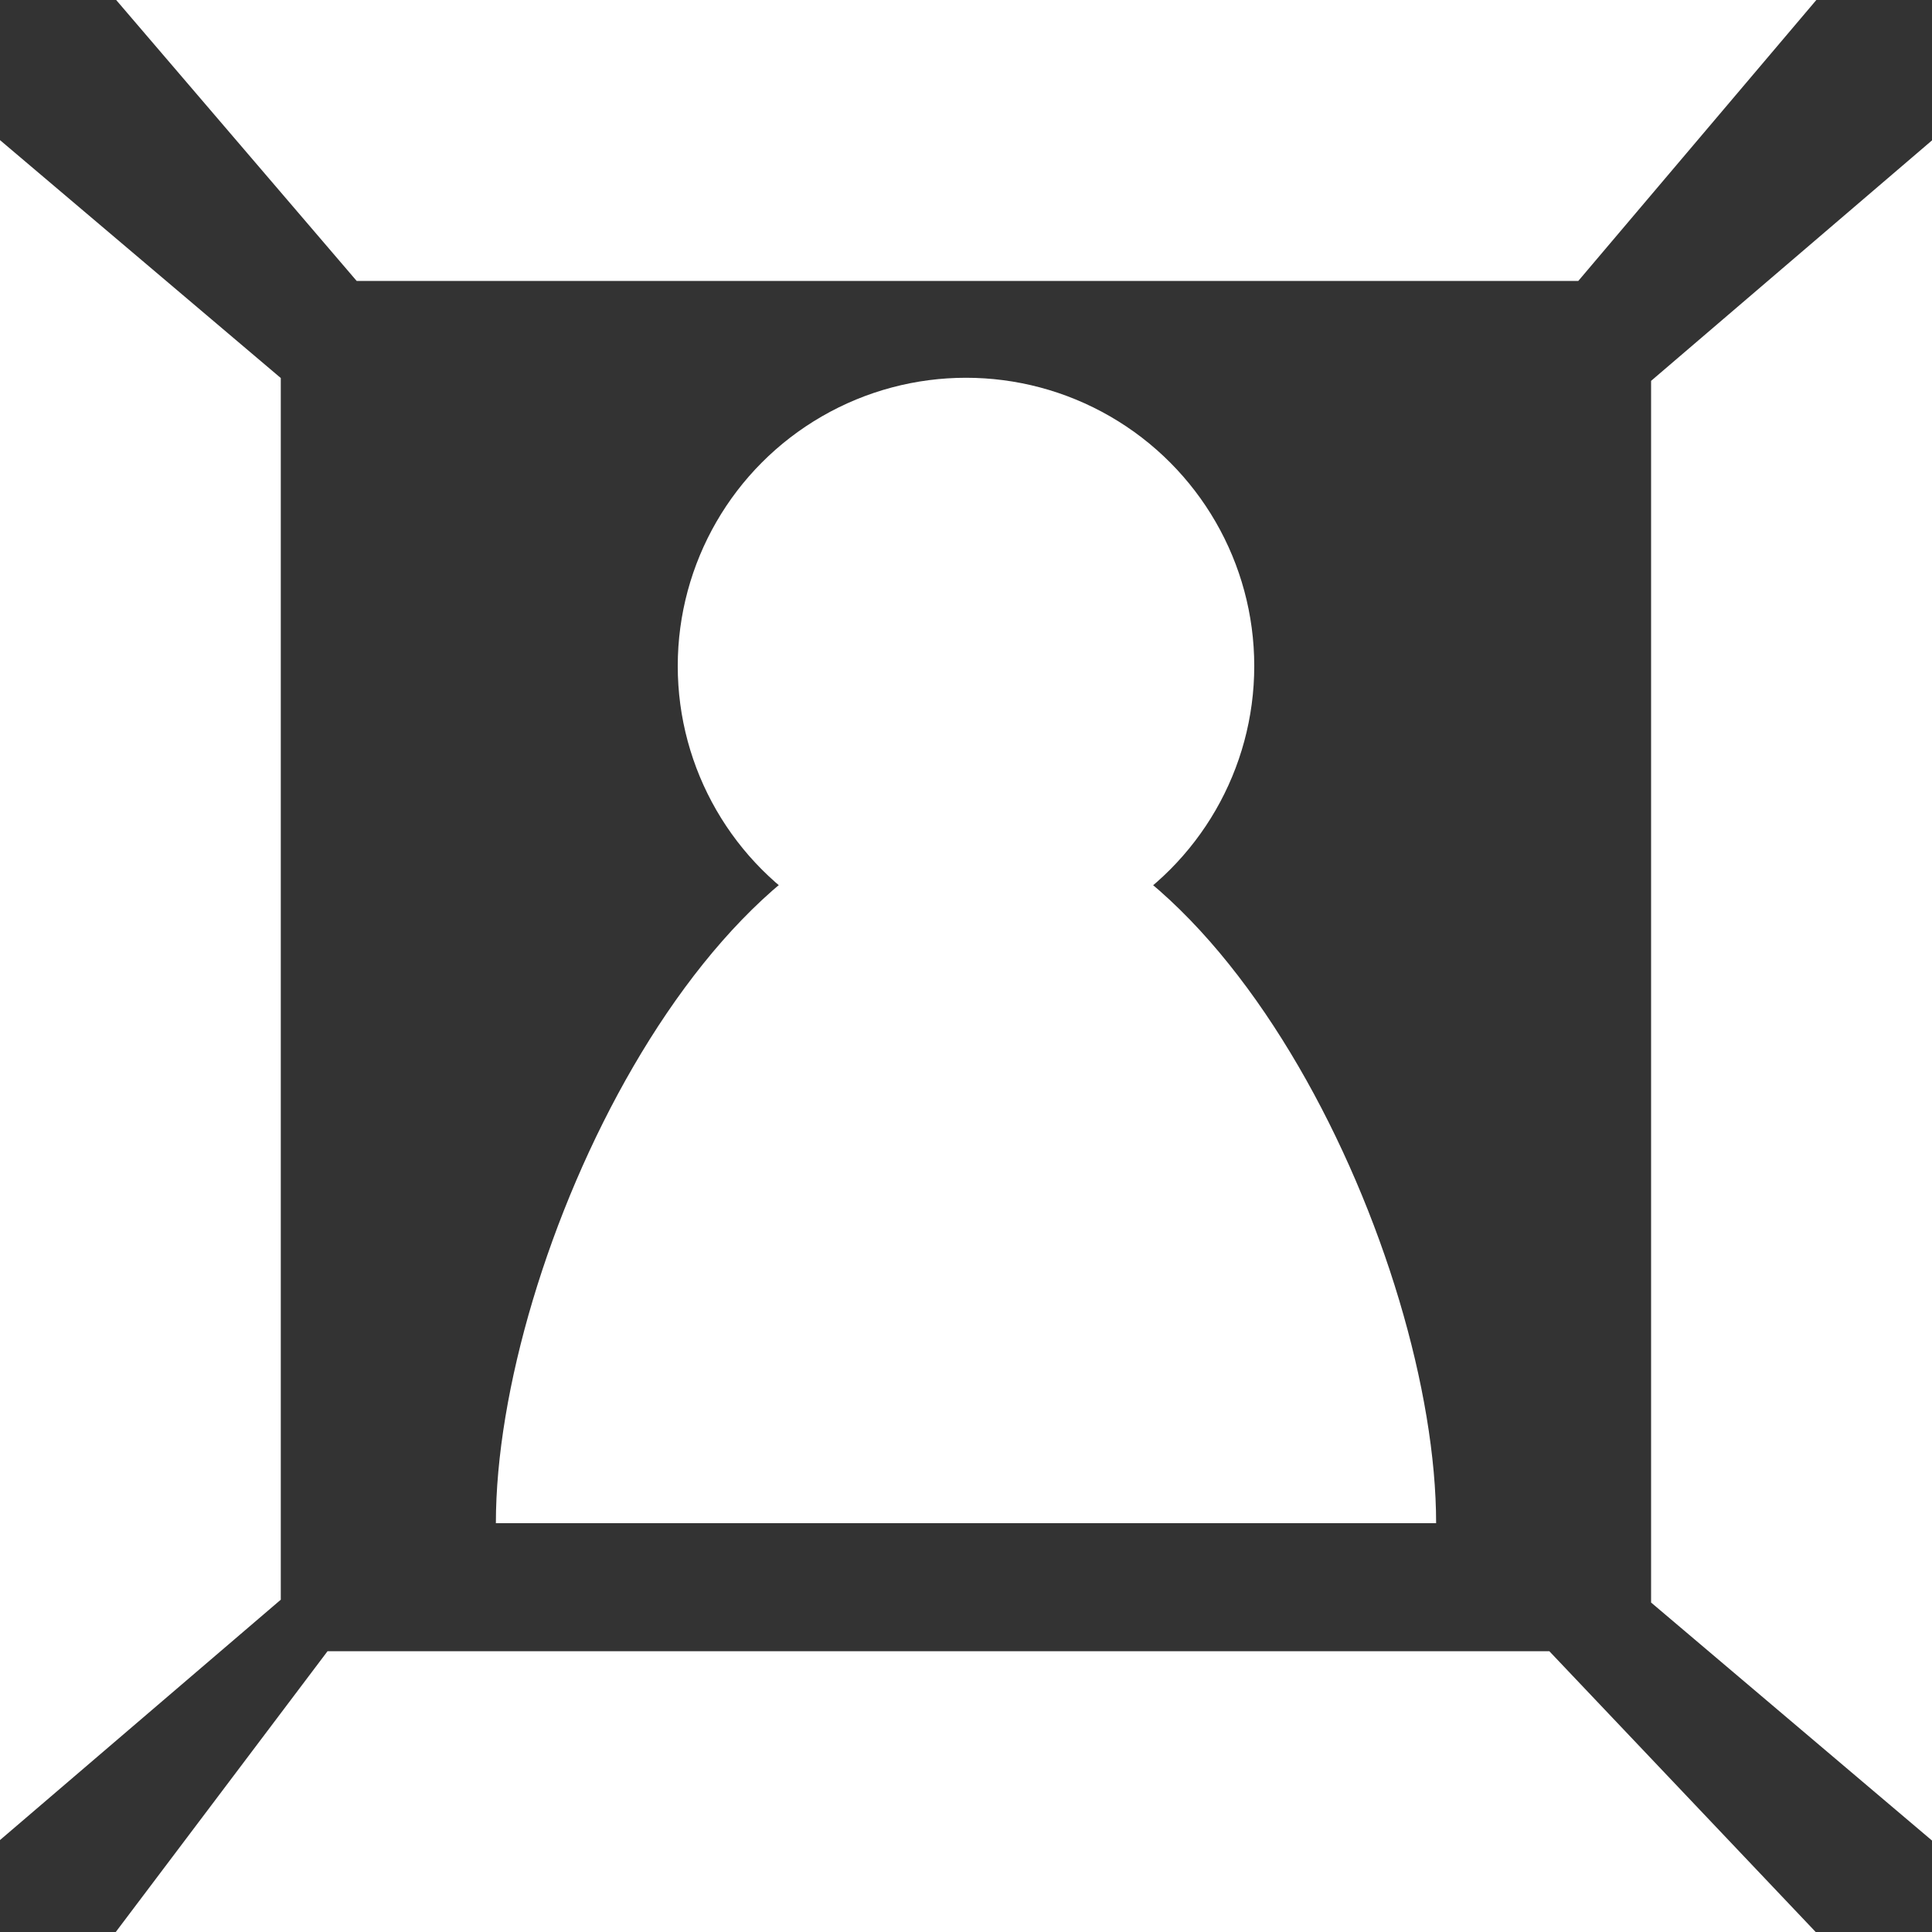
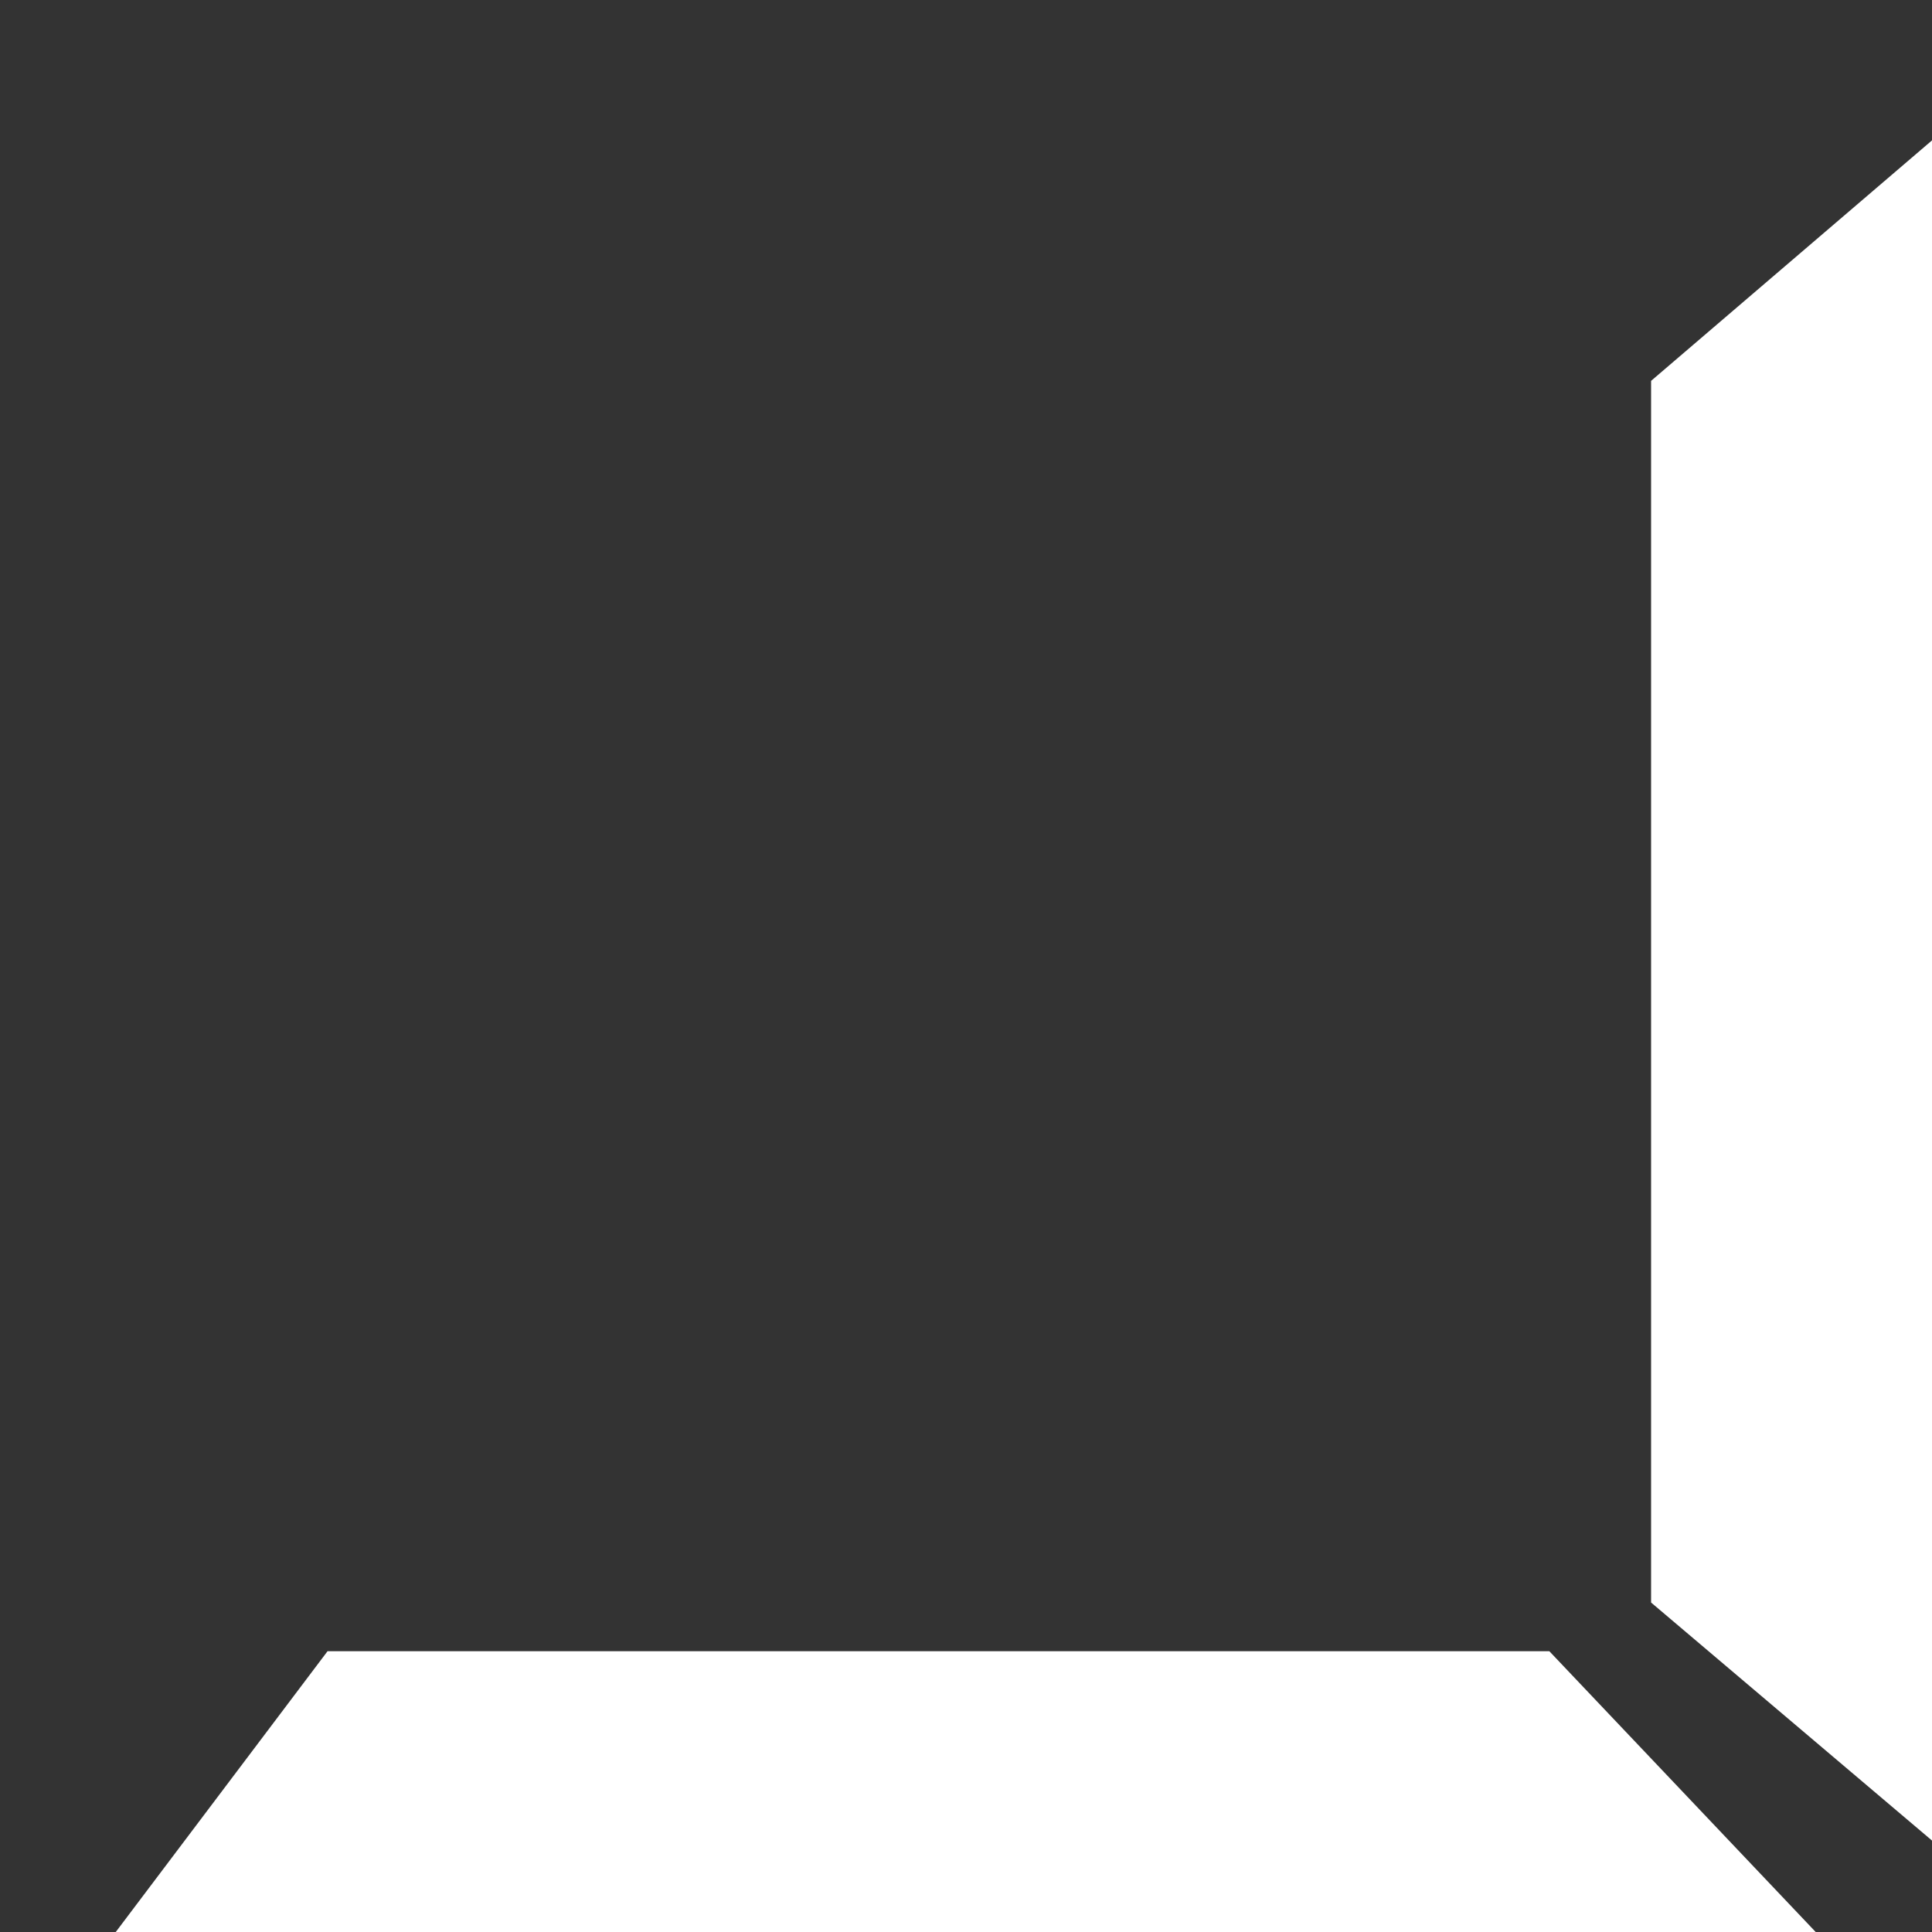
<svg xmlns="http://www.w3.org/2000/svg" id="グループ_26" data-name="グループ 26" width="15" height="15" viewBox="0 0 15 15">
  <rect x="0" y="0" width="15" height="15" fill="#333333" stroke="none" />
  <g id="グループ_25" data-name="グループ 25">
-     <path id="パス_41" data-name="パス 41" d="M154.569,95.342l-2.181,1.867v-13.2l2.181,1.848Z" transform="translate(-152.389 -82.922)" fill="#fff" />
-     <path id="パス_42" data-name="パス 42" d="M154.857,85.466l-1.867-2.181h13.2l-1.848,2.181Z" transform="translate(-152.088 -83.285)" fill="#fff" />
    <path id="パス_43" data-name="パス 43" d="M162.519,85.879l2.181-1.867v13.2l-2.181-1.848Z" transform="translate(-149.7 -82.922)" fill="#fff" />
    <path id="パス_44" data-name="パス 44" d="M164.117,93.416l2.069,2.181h-13.2l1.645-2.181Z" transform="translate(-152.088 -80.596)" fill="#fff" />
  </g>
-   <circle id="楕円形_32" data-name="楕円形 32" cx="2.238" cy="2.238" r="2.238" transform="translate(5.262 2.933)" fill="#fff" />
-   <path id="パス_45" data-name="パス 45" d="M163.047,94.075h-7.3c0-2.044,1.633-5.563,3.649-5.563S163.047,92.03,163.047,94.075Z" transform="translate(-151.897 -82.249)" fill="#fff" />
</svg>